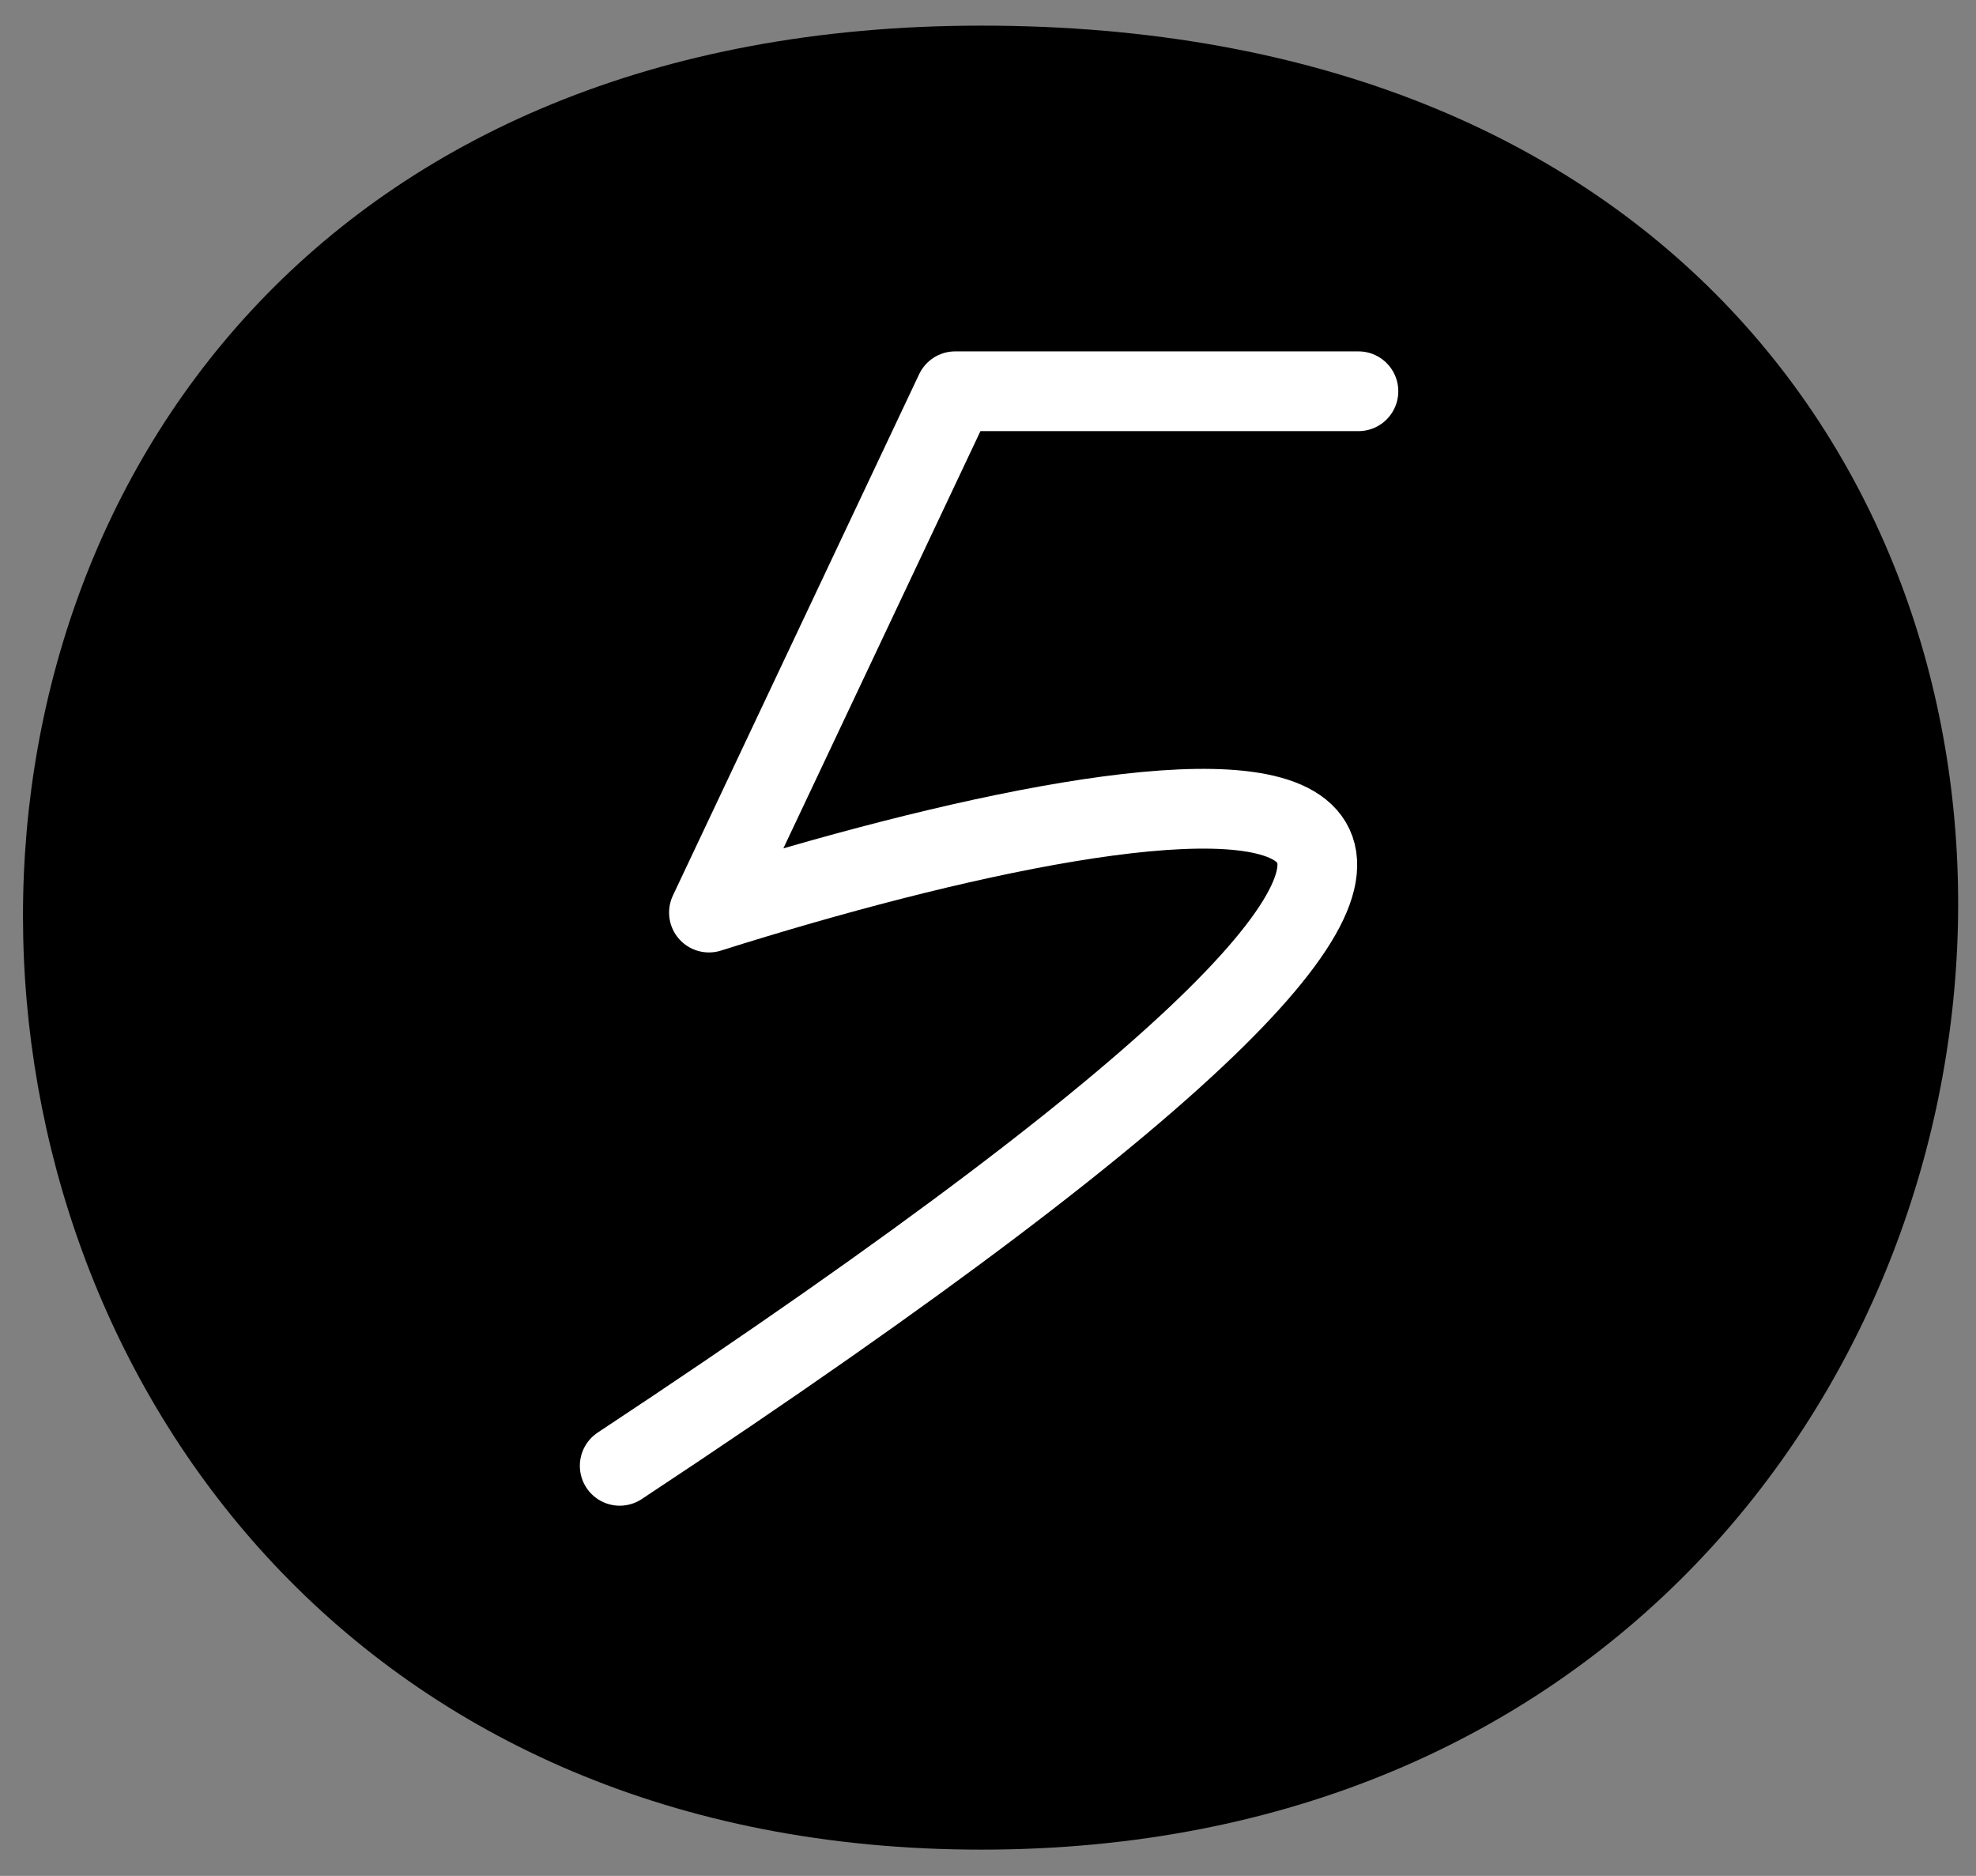
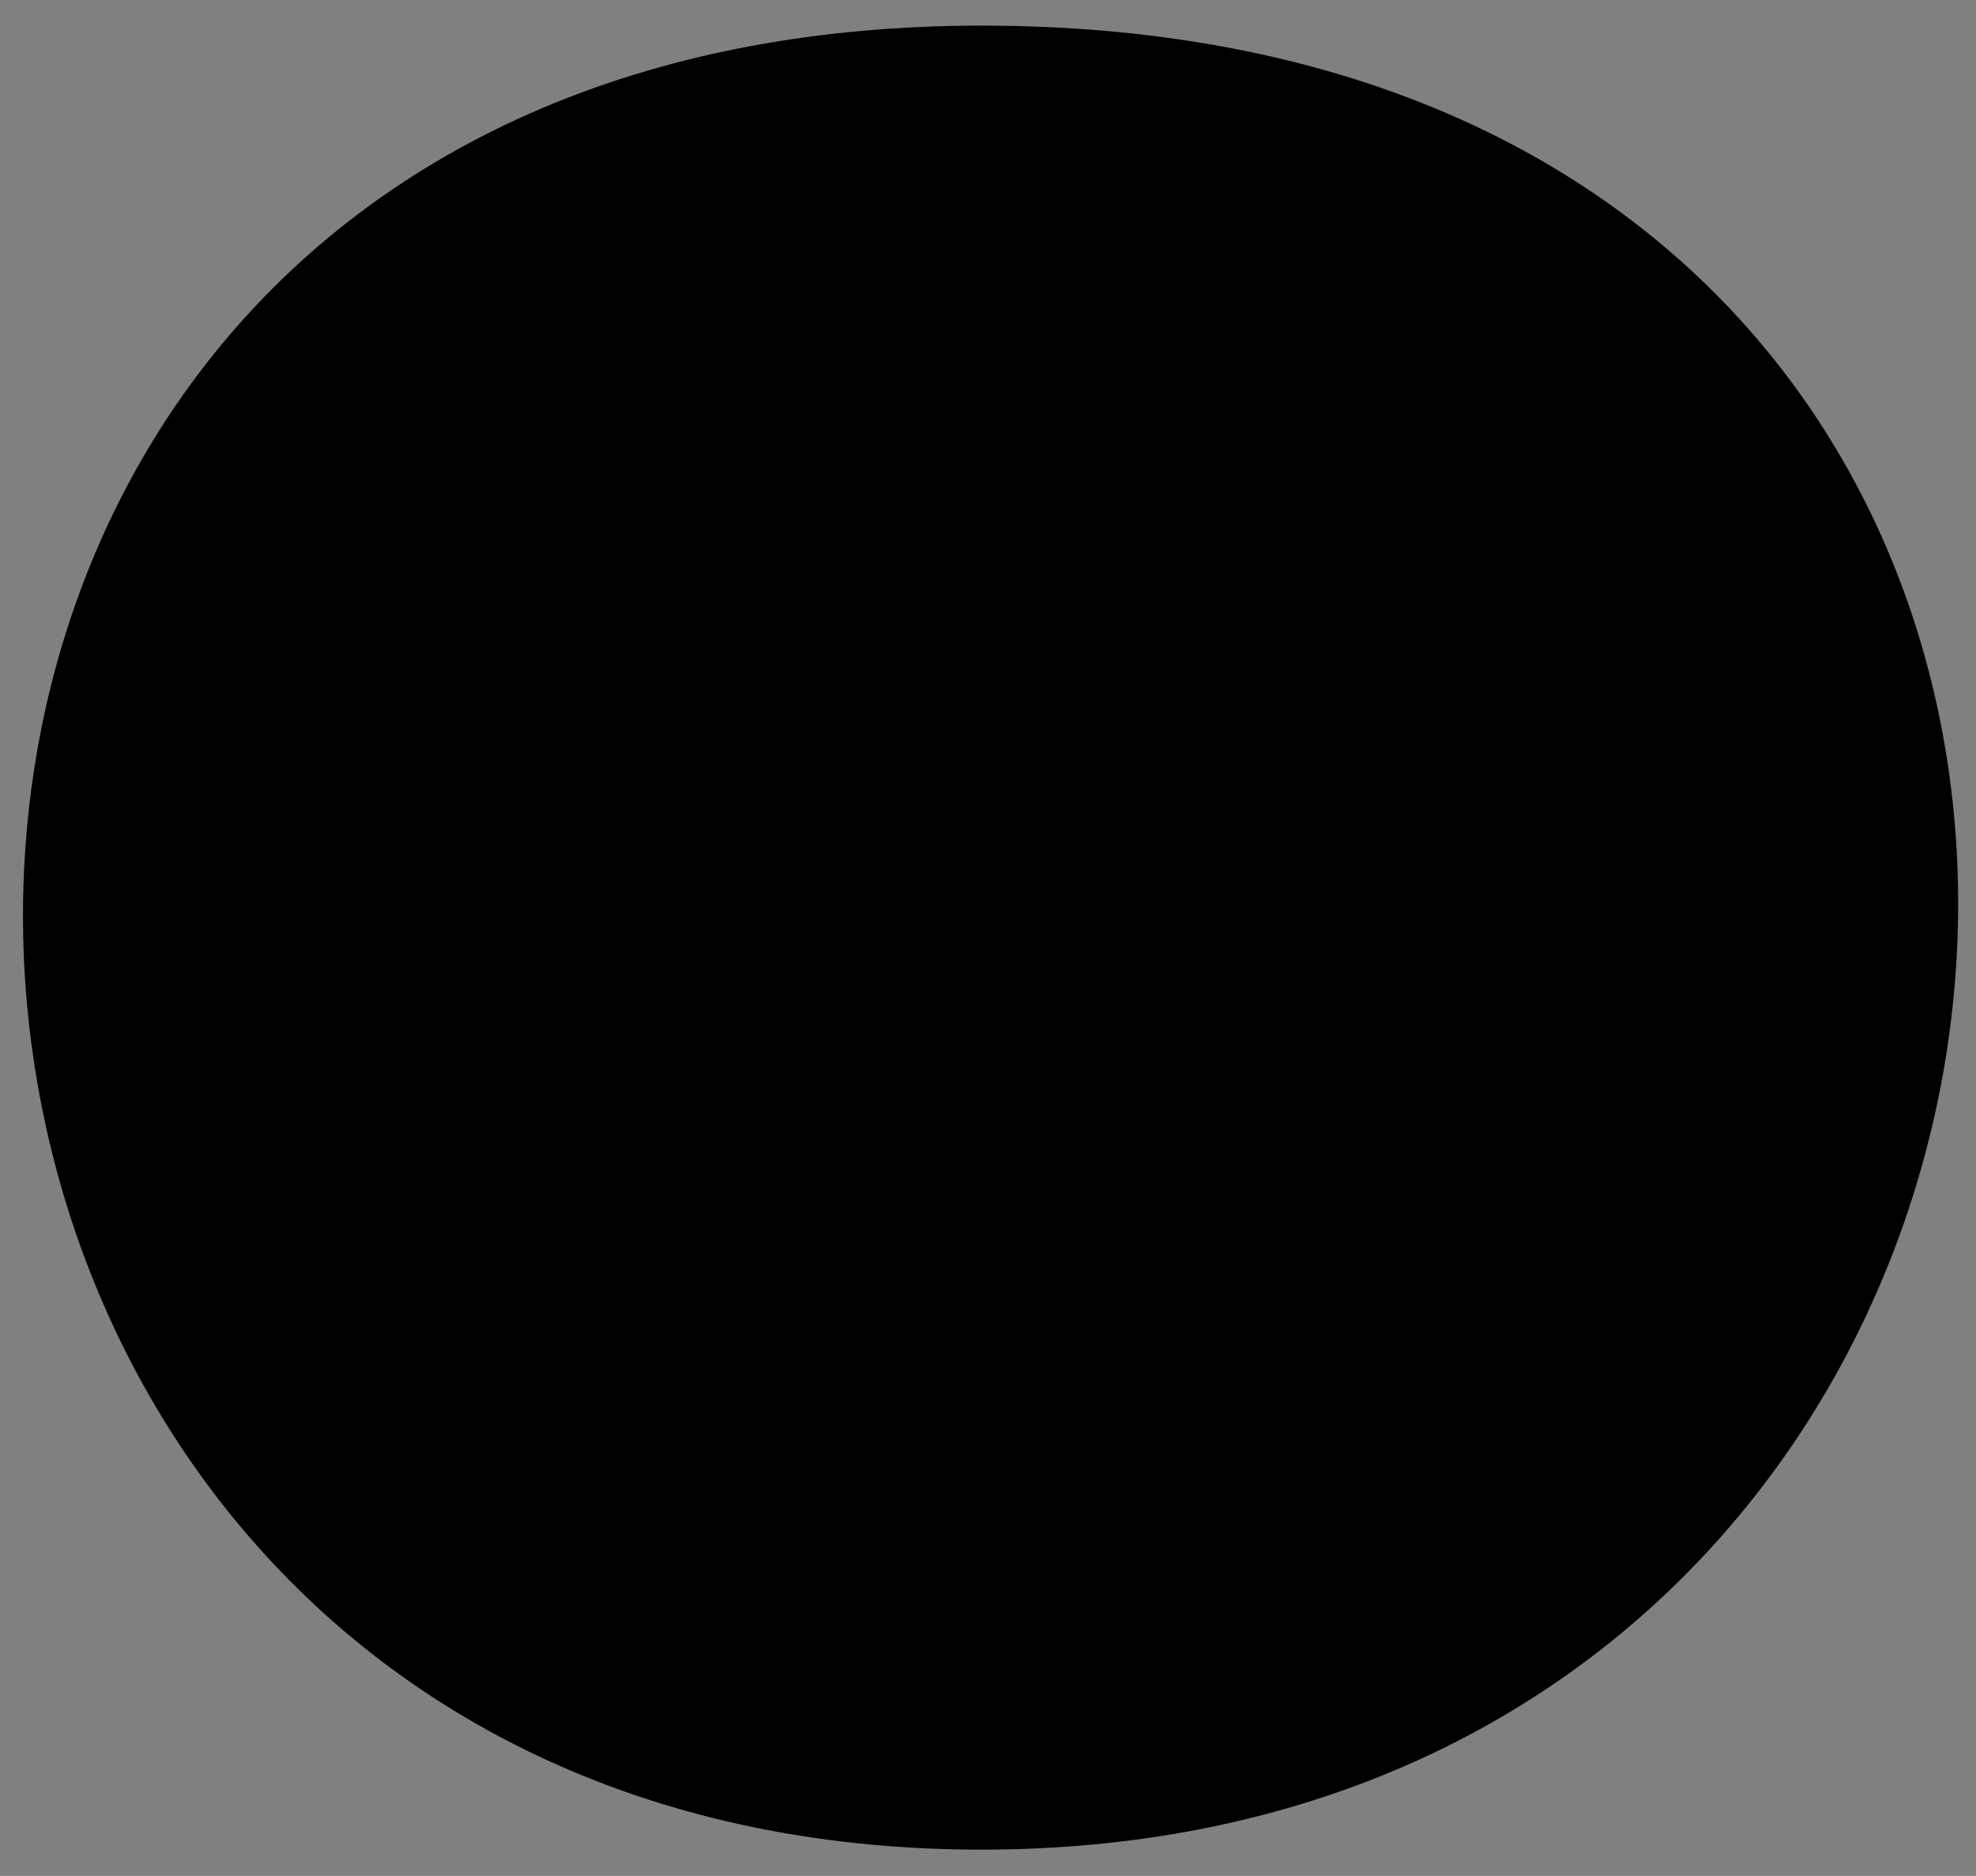
<svg xmlns="http://www.w3.org/2000/svg" width="59" height="56" viewBox="0 0 59 56" fill="none">
  <rect x="0" y="0" width="59" height="56" fill="#808080" stroke="none" />
  <path d="M29.302 0.765C70.103 0.765 66.227 55.216 29.302 55.216C-7.622 55.216 -10.063 0.765 29.302 0.765Z" fill="#42B2FC" style="fill:#42B2FC;fill:color(display-p3 0.259 0.698 0.988);fill-opacity:1;" />
-   <path d="M40.56 11.68H28.52L21.168 27.242C35.449 22.731 54.905 19.714 18.504 43.758" stroke="white" style="stroke:white;stroke-opacity:1;" stroke-width="2.381" stroke-linecap="round" stroke-linejoin="round" />
</svg>